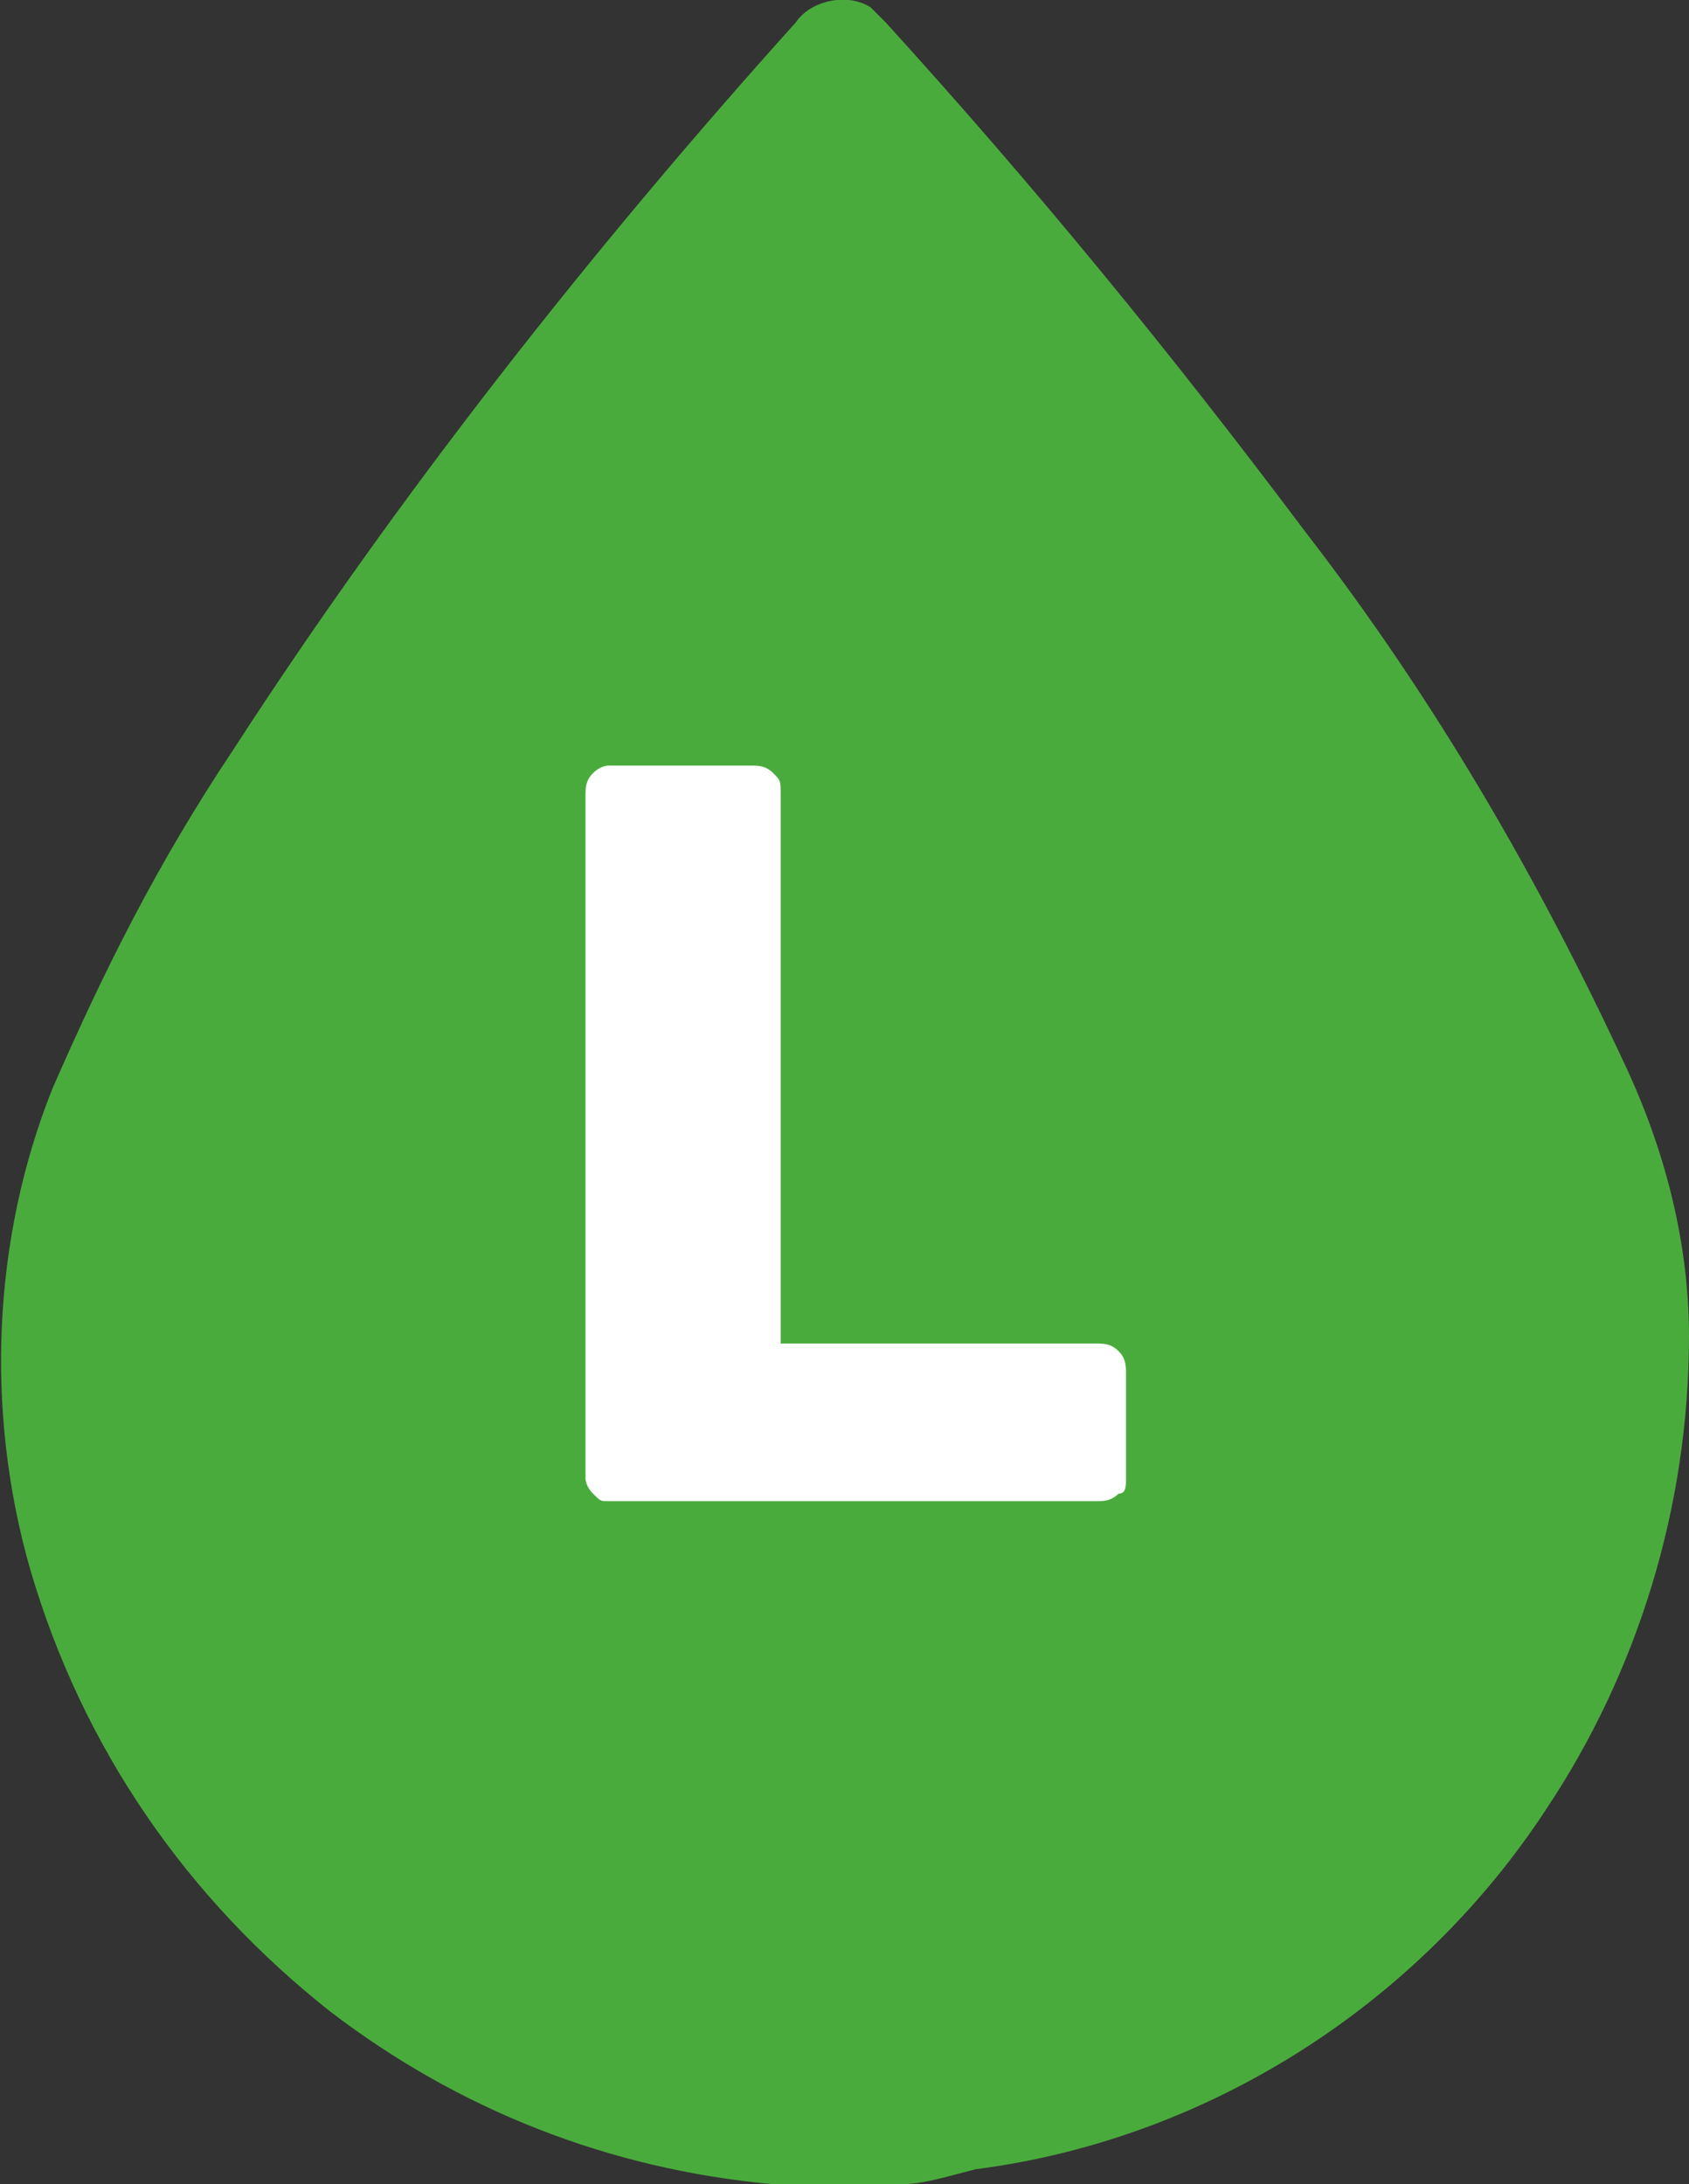
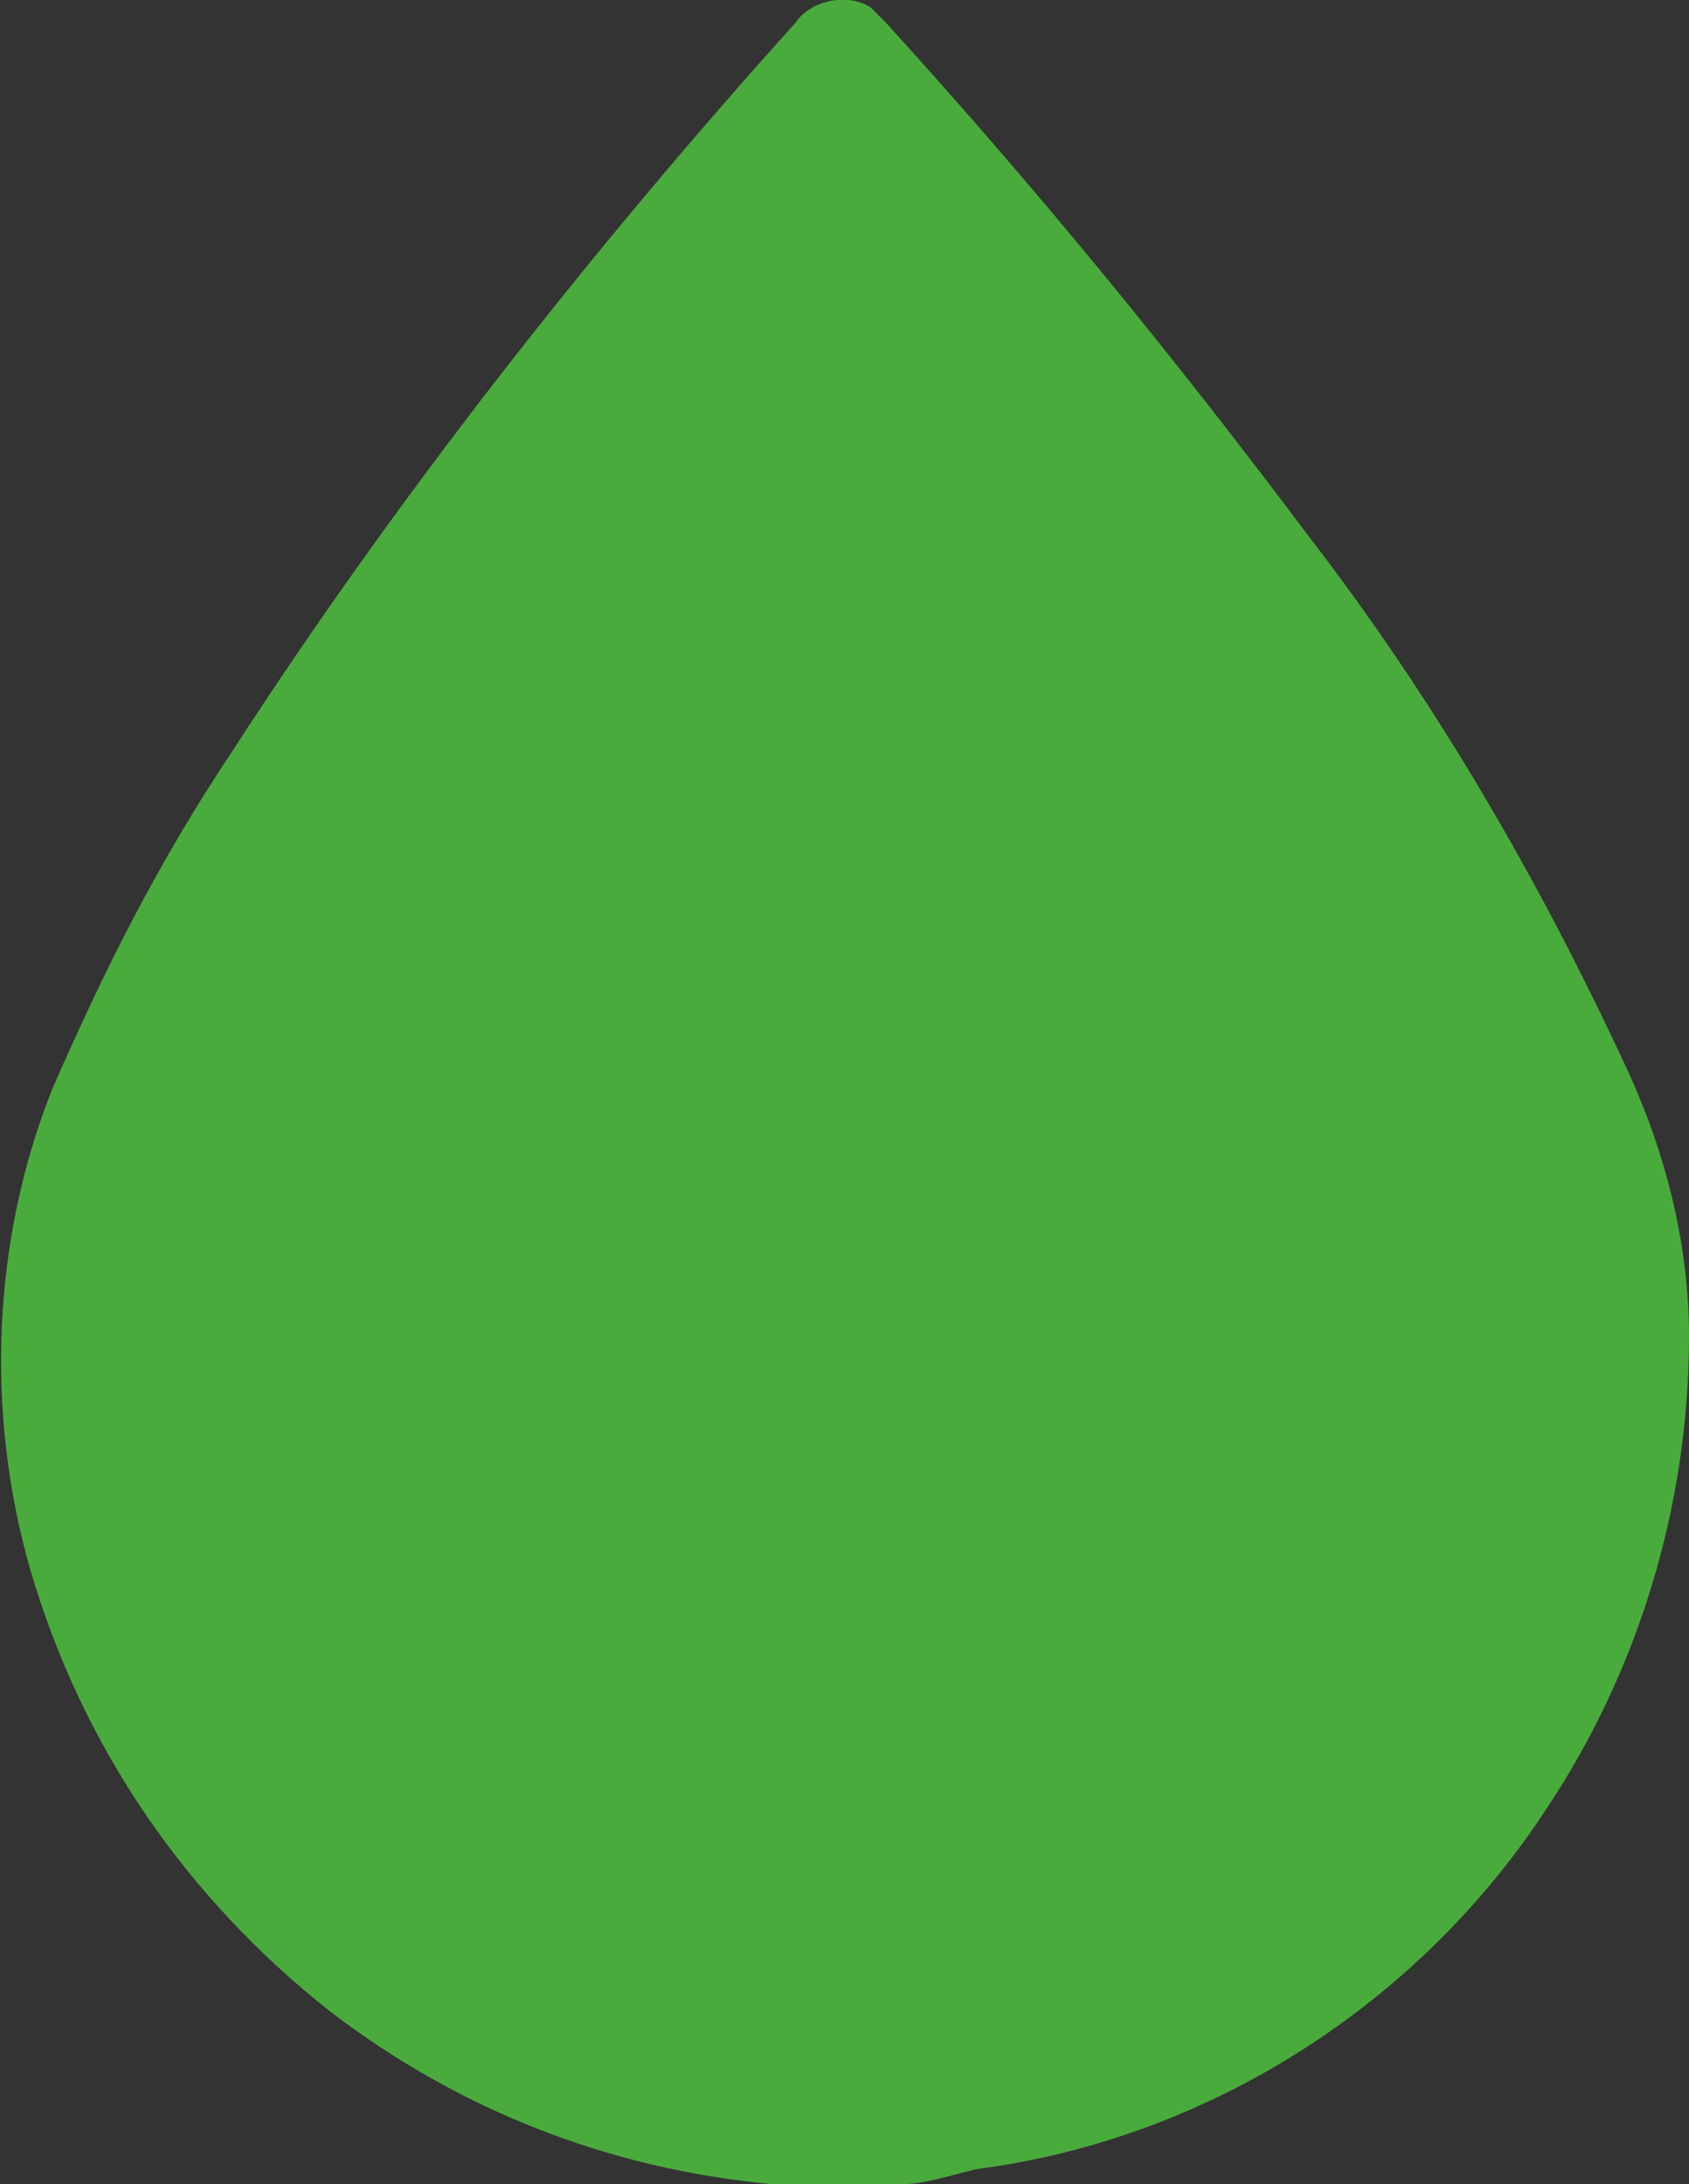
<svg xmlns="http://www.w3.org/2000/svg" xmlns:xlink="http://www.w3.org/1999/xlink" version="1.1" id="Group_174" x="0px" y="0px" viewBox="0 0 22.5 29.1" style="enable-background:new 0 0 22.5 29.1;" xml:space="preserve">
  <rect x="0" y="0" width="22.5" height="29.1" fill="#333333" stroke="none" />
  <style type="text/css">
	.st0{clip-path:url(#SVGID_00000001645104541486915930000010472151493368264349_);}
	.st1{fill:#4AAB3D;}
	.st2{enable-background:new    ;}
	.st3{fill:#FFFFFF;}
</style>
  <g id="Group_172">
    <g>
      <defs>
        <rect id="SVGID_1_" width="22.5" height="29.1" />
      </defs>
      <clipPath id="SVGID_00000114753832204462249110000002518280620741412528_">
        <use xlink:href="#SVGID_1_" style="overflow:visible;" />
      </clipPath>
      <g id="Group_171" style="clip-path:url(#SVGID_00000114753832204462249110000002518280620741412528_);">
        <path id="Path_252" class="st1" d="M12,29.1h-1.5c-0.1,0-0.1,0-0.2,0c-2.2-0.2-4.2-1-5.9-2.3c-1.9-1.5-3.3-3.5-4-5.9     c-0.6-2.1-0.5-4.4,0.3-6.4c0.7-1.6,1.4-3,2.4-4.5c2.2-3.4,4.8-6.7,7.5-9.7c0.2-0.3,0.7-0.4,1-0.2c0.1,0.1,0.1,0.1,0.2,0.2     c2,2.2,3.8,4.4,5.6,6.8c1.7,2.2,3.1,4.6,4.3,7.2c0.5,1.1,0.8,2.3,0.8,3.5c0,2.3-0.7,4.5-1.9,6.3c-1.7,2.6-4.5,4.4-7.6,4.8     C12.6,29,12.3,29.1,12,29.1" />
      </g>
    </g>
  </g>
  <g class="st2">
-     <path class="st3" d="M7.9,19.9c-0.1-0.1-0.1-0.2-0.1-0.2v-9.1c0-0.1,0-0.2,0.1-0.3s0.2-0.1,0.2-0.1H10c0.1,0,0.2,0,0.3,0.1   c0.1,0.1,0.1,0.1,0.1,0.3v7.3h4.2c0.1,0,0.2,0,0.3,0.1c0.1,0.1,0.1,0.2,0.1,0.3v1.4c0,0.1,0,0.2-0.1,0.2C14.8,20,14.7,20,14.6,20   H8.1C8,20,8,20,7.9,19.9z" />
-   </g>
+     </g>
</svg>